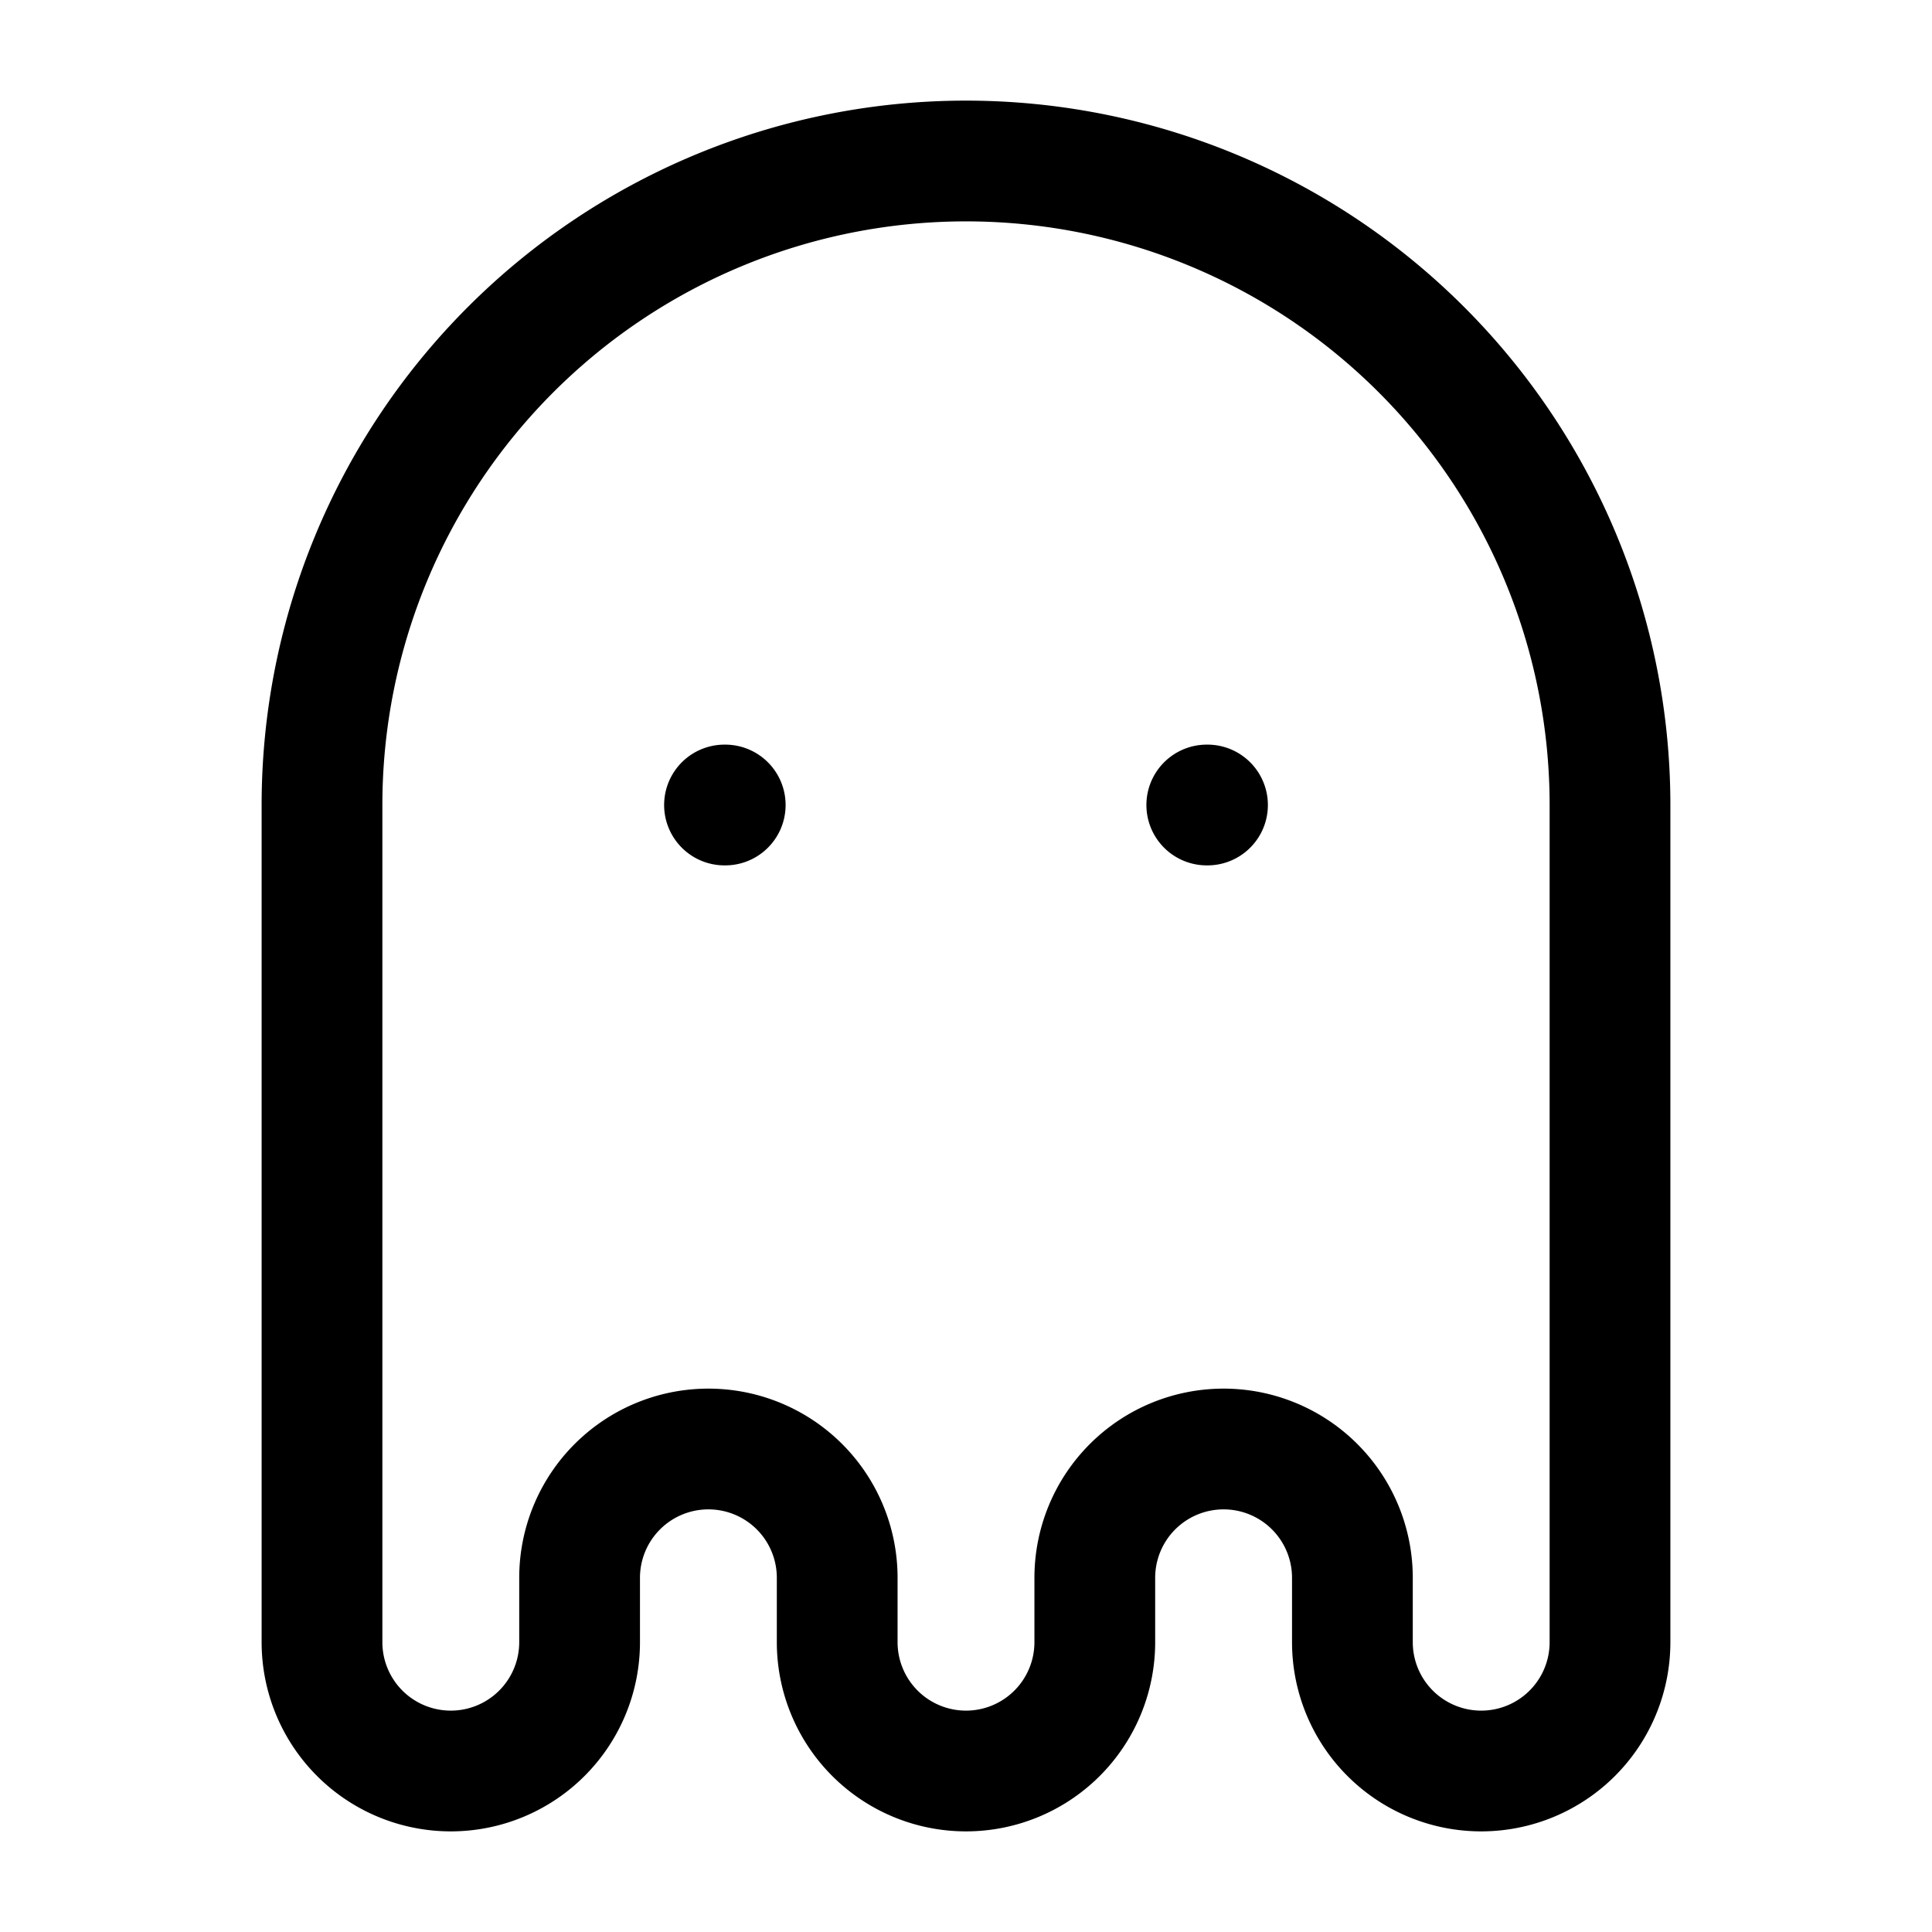
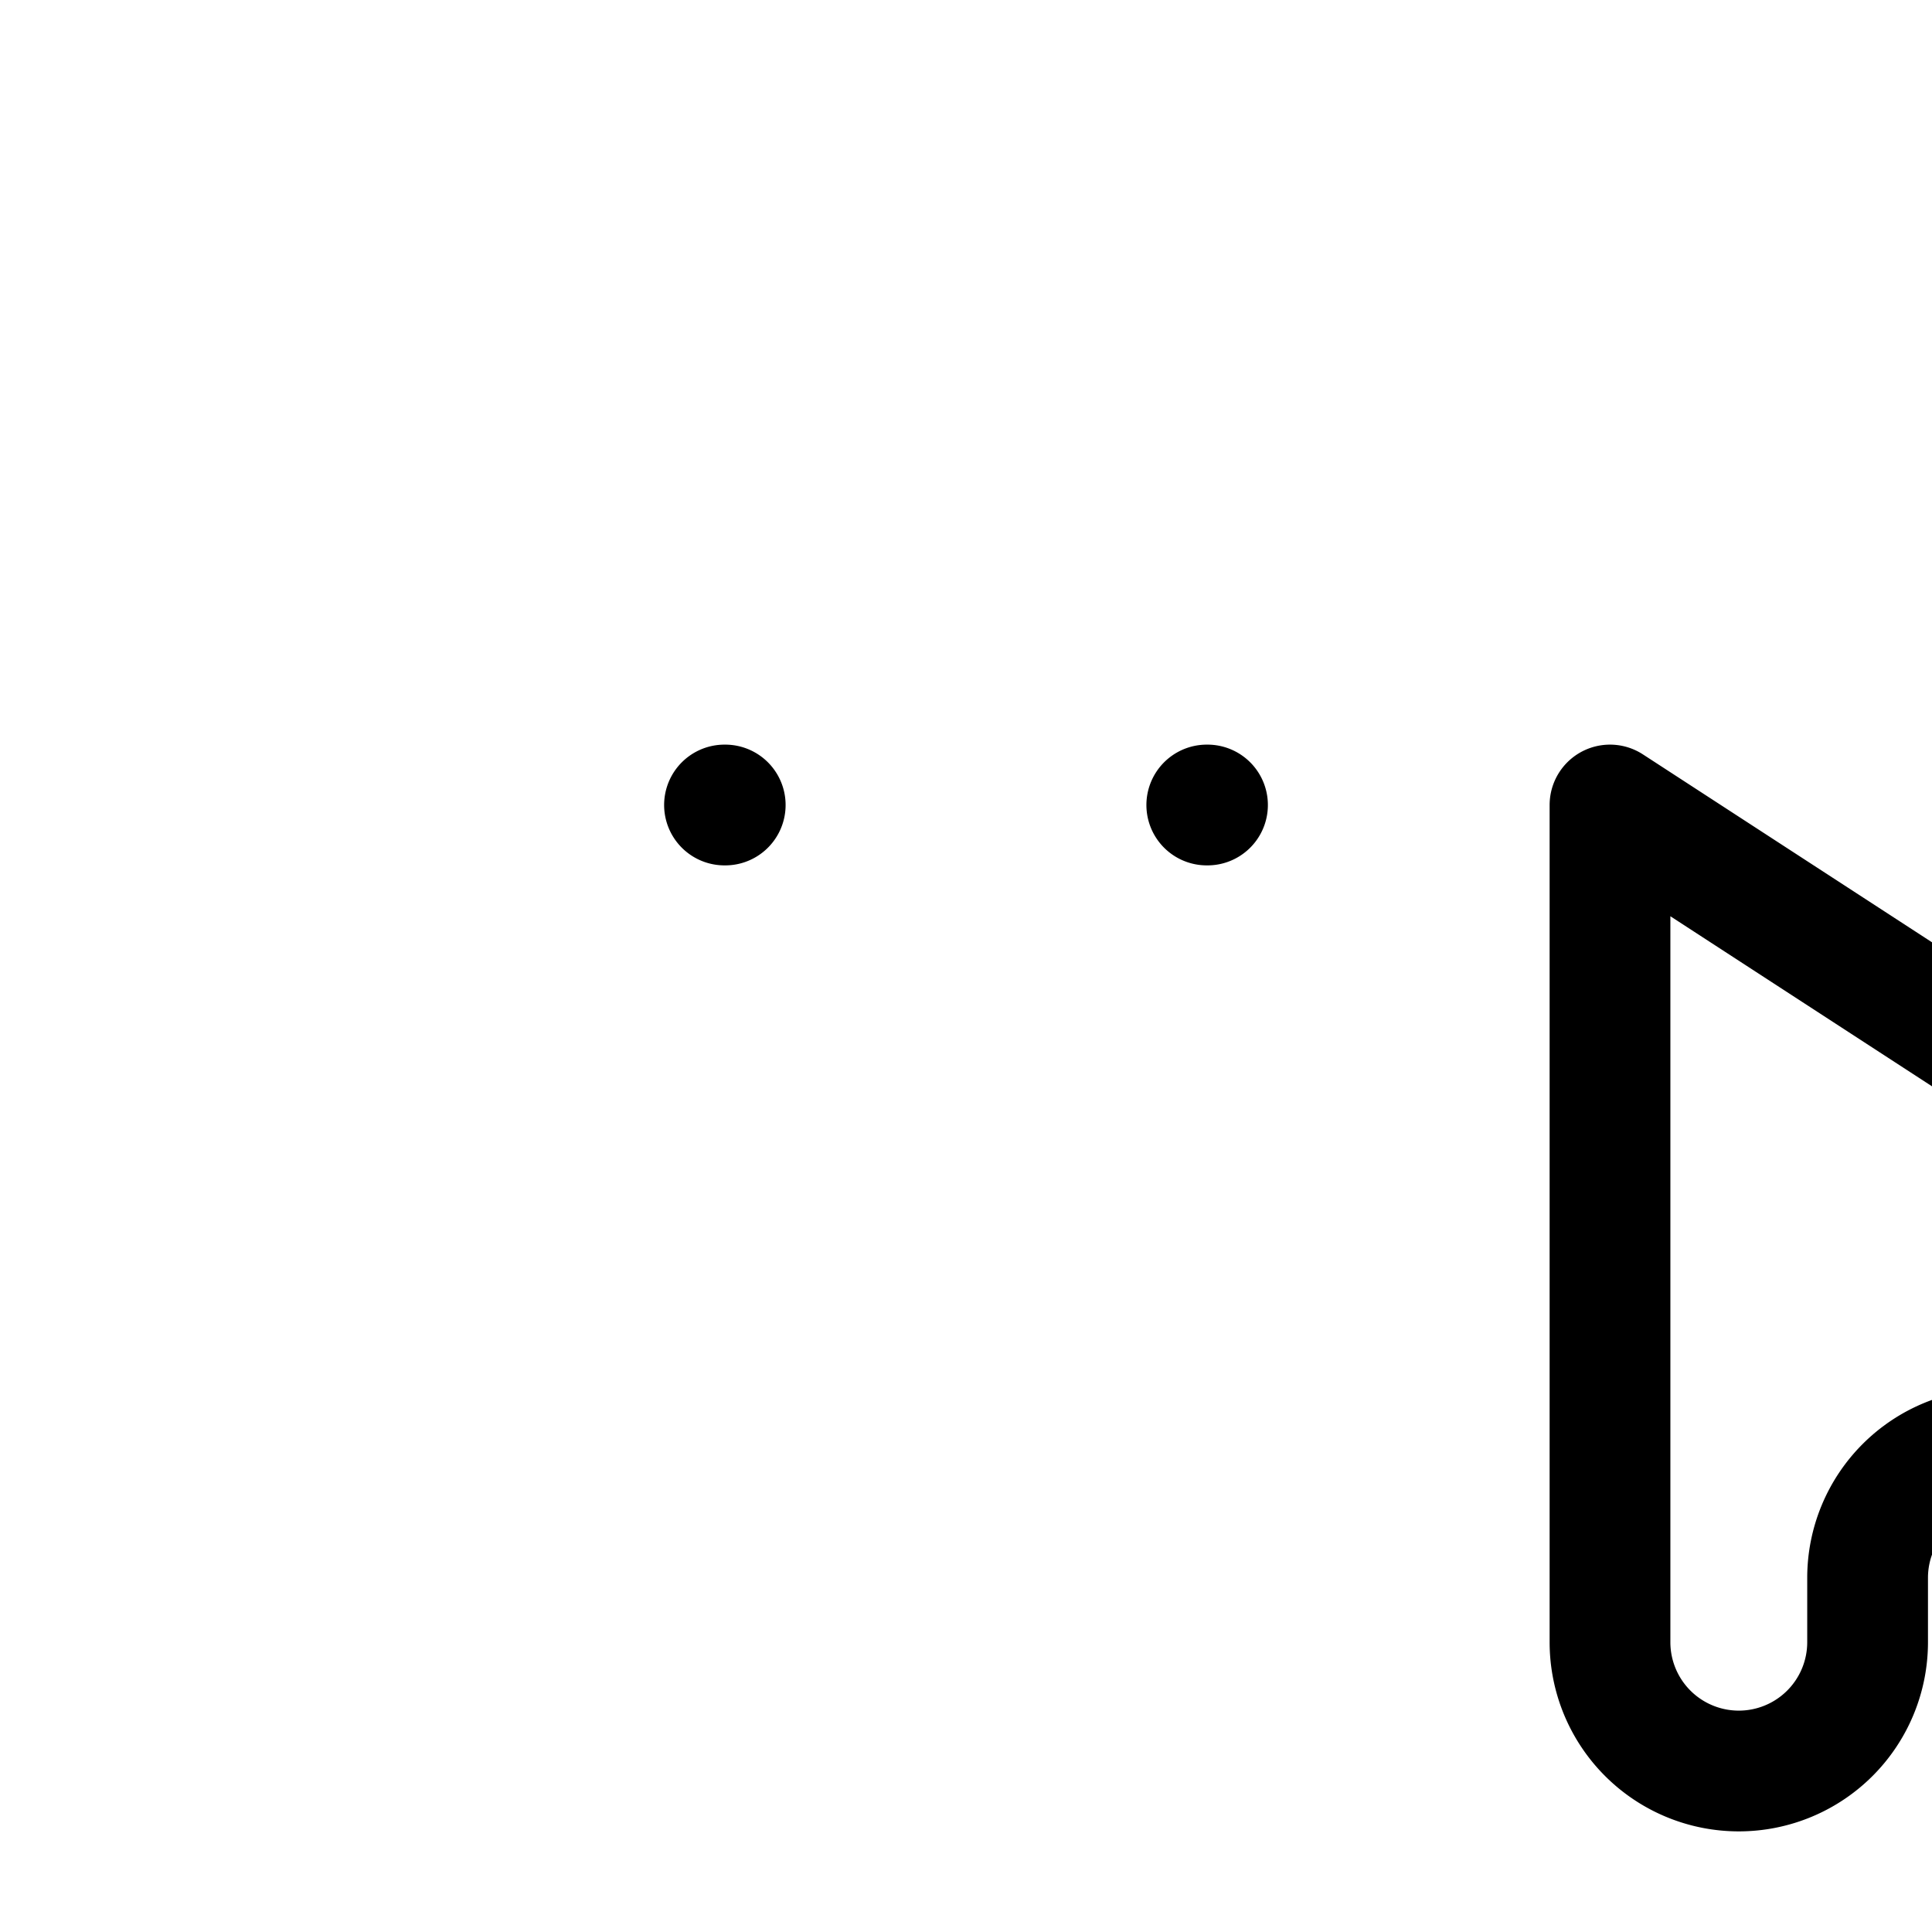
<svg xmlns="http://www.w3.org/2000/svg" width="512" height="512" viewBox="0 0 24 24">
-   <path fill="none" stroke="currentColor" stroke-linecap="round" stroke-linejoin="round" stroke-width="1.5" d="M20 10a8 8 0 1 0-16 0v10.4a1.6 1.6 0 1 0 3.2 0v-.8a1.6 1.6 0 1 1 3.2 0v.8a1.6 1.6 0 1 0 3.2 0v-.8a1.6 1.6 0 1 1 3.2 0v.8a1.6 1.6 0 1 0 3.2 0zM9.009 10H9m6 0h-.009" color="currentColor" />
+   <path fill="none" stroke="currentColor" stroke-linecap="round" stroke-linejoin="round" stroke-width="1.5" d="M20 10v10.4a1.6 1.6 0 1 0 3.2 0v-.8a1.6 1.6 0 1 1 3.2 0v.8a1.6 1.6 0 1 0 3.2 0v-.8a1.6 1.6 0 1 1 3.2 0v.8a1.6 1.6 0 1 0 3.2 0zM9.009 10H9m6 0h-.009" color="currentColor" />
</svg>